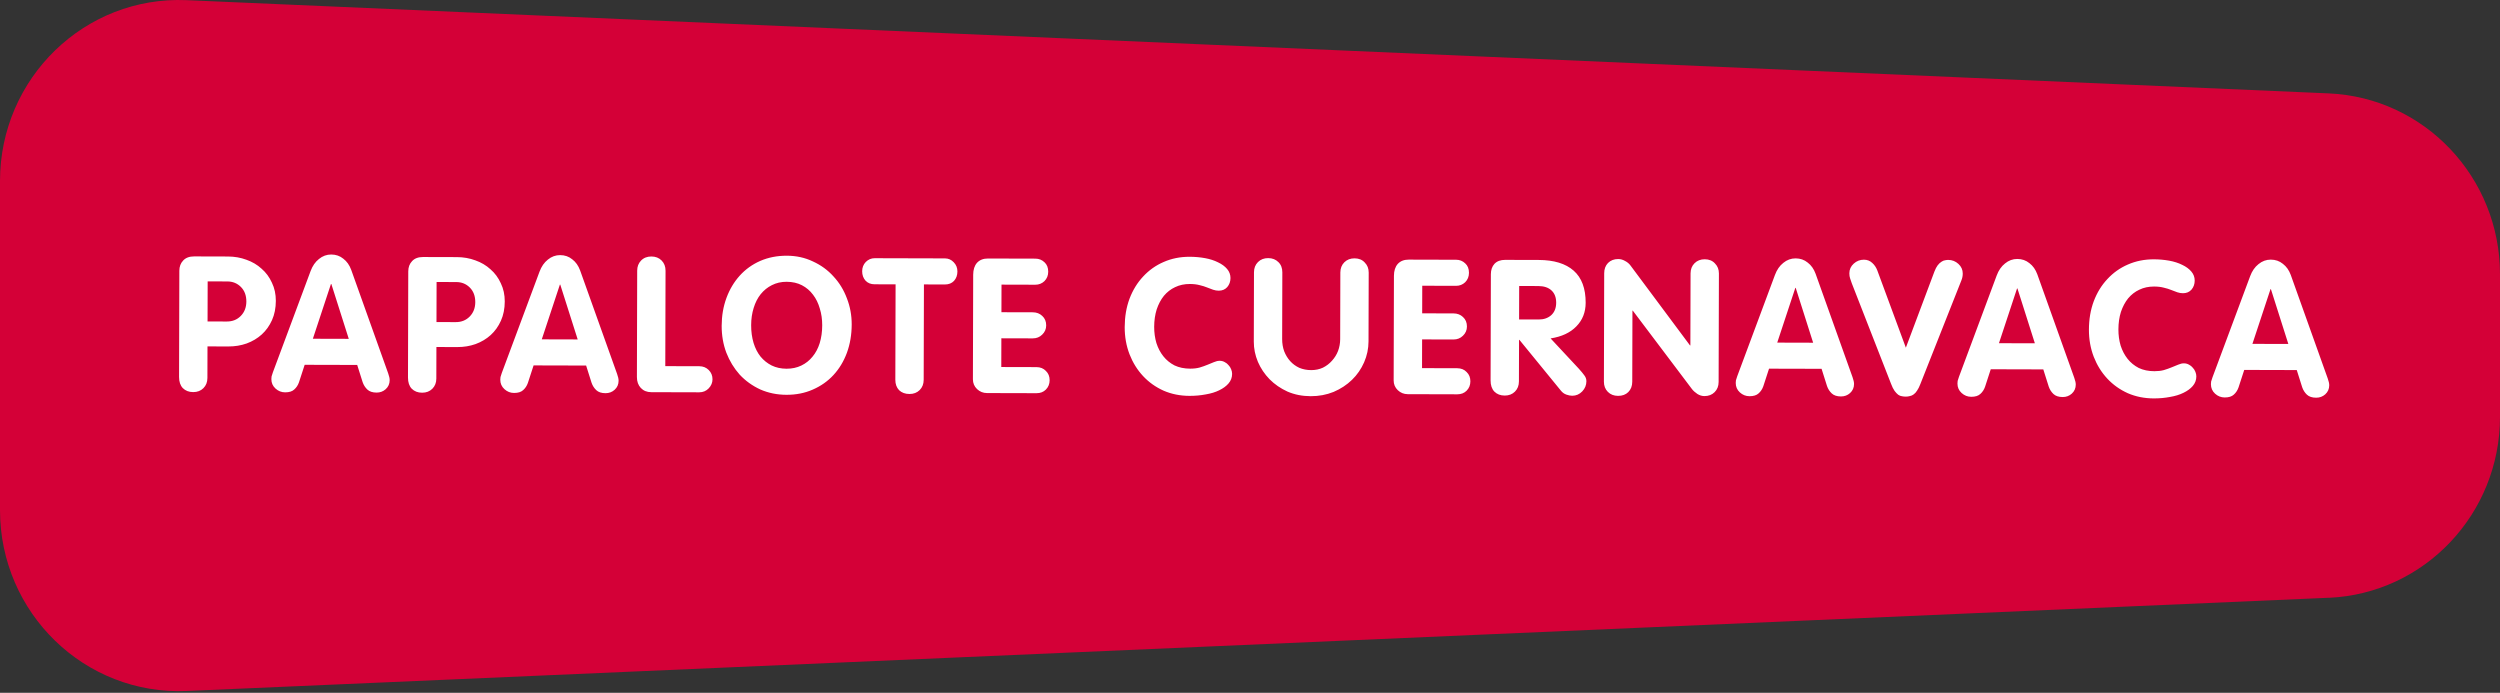
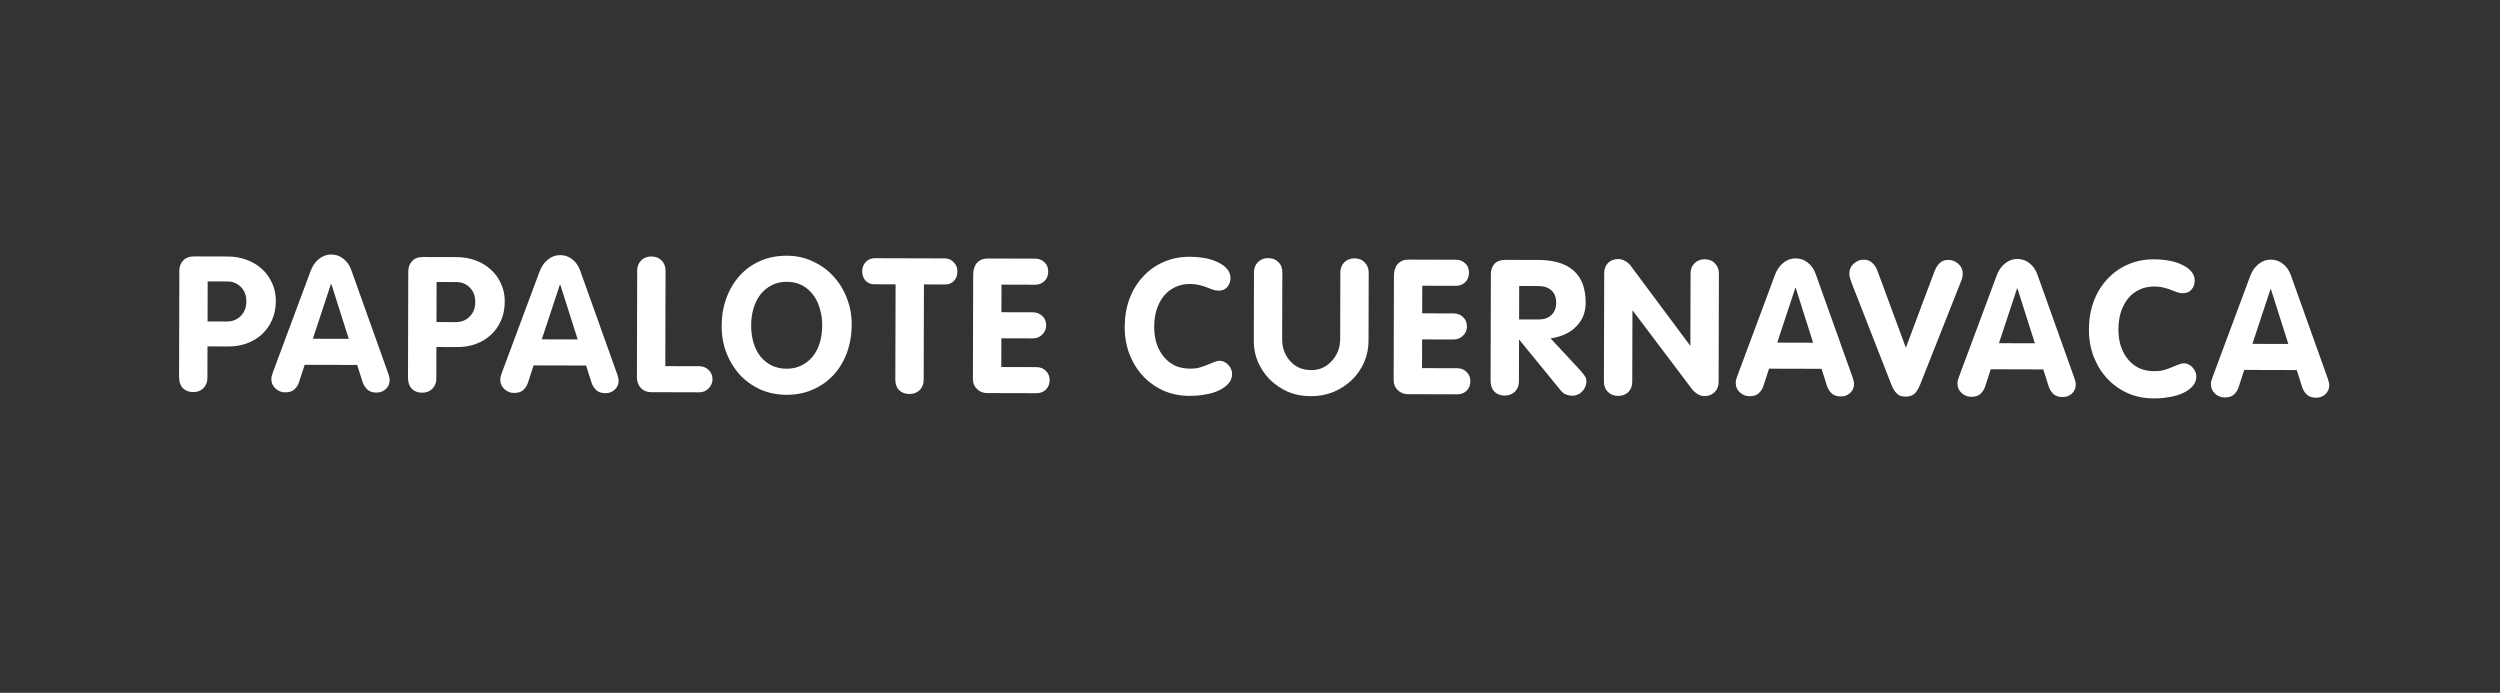
<svg xmlns="http://www.w3.org/2000/svg" width="415" height="115" viewBox="0 0 415 115" fill="none">
  <rect x="0" y="0" width="415" height="115" fill="#333333" stroke="none" />
-   <path d="M386.566 99.227L30.987 114.702C14.092 115.433 0 101.782 0 84.672V30.058C0 12.948 14.092 -0.703 30.987 0.028L386.566 15.503C402.461 16.198 415 29.435 415 45.533V69.206C415 85.304 402.461 98.54 386.566 99.236V99.227Z" fill="#D40037" />
  <path d="M37.655 53.371C38.596 53.373 39.37 53.062 39.979 52.436C40.587 51.81 40.892 51.016 40.895 50.054C40.897 49.05 40.596 48.244 39.991 47.636C39.386 47.028 38.634 46.723 37.735 46.72L34.472 46.712L34.455 53.362L37.655 53.371ZM37.84 42.58C38.928 42.583 39.952 42.763 40.913 43.121C41.874 43.458 42.709 43.952 43.419 44.602C44.149 45.231 44.722 46.007 45.138 46.928C45.575 47.829 45.792 48.833 45.789 49.941C45.786 51.134 45.574 52.2 45.153 53.14C44.732 54.08 44.166 54.873 43.453 55.52C42.74 56.166 41.902 56.666 40.939 57.019C39.997 57.351 38.993 57.516 37.926 57.513L34.444 57.504L34.43 62.742C34.428 63.433 34.207 63.997 33.767 64.435C33.326 64.873 32.761 65.091 32.071 65.089C31.36 65.087 30.785 64.866 30.347 64.426C29.93 63.986 29.723 63.368 29.725 62.573L29.771 44.943C29.773 44.252 29.984 43.688 30.403 43.25C30.823 42.791 31.43 42.563 32.224 42.565L37.84 42.58ZM51.935 56.232L57.896 56.248L55.002 47.142L54.939 47.142L51.935 56.232ZM47.331 65.129C46.725 65.128 46.192 64.917 45.733 64.498C45.274 64.078 45.045 63.555 45.047 62.927C45.047 62.781 45.058 62.635 45.08 62.488C45.122 62.342 45.196 62.112 45.301 61.799L51.557 45C51.873 44.143 52.335 43.475 52.943 42.996C53.55 42.496 54.231 42.246 54.984 42.248C55.758 42.251 56.426 42.482 56.99 42.944C57.574 43.385 58.012 44.003 58.302 44.798L64.437 61.975C64.603 62.435 64.686 62.812 64.685 63.105C64.684 63.711 64.463 64.213 64.022 64.609C63.603 64.984 63.101 65.171 62.515 65.17C61.846 65.168 61.334 64.999 60.979 64.664C60.625 64.328 60.364 63.919 60.198 63.438L59.296 60.581L50.575 60.558L49.626 63.473C49.457 63.953 49.195 64.35 48.838 64.663C48.503 64.976 48.001 65.131 47.331 65.129ZM75.656 53.471C76.597 53.474 77.371 53.162 77.98 52.536C78.588 51.91 78.893 51.117 78.896 50.154C78.898 49.151 78.597 48.345 77.992 47.736C77.387 47.128 76.635 46.823 75.736 46.821L72.473 46.812L72.456 53.463L75.656 53.471ZM75.841 42.68C76.928 42.683 77.953 42.863 78.914 43.221C79.875 43.559 80.71 44.052 81.42 44.702C82.15 45.332 82.723 46.107 83.139 47.029C83.576 47.929 83.793 48.933 83.79 50.042C83.787 51.234 83.575 52.3 83.154 53.24C82.733 54.18 82.166 54.973 81.454 55.62C80.741 56.266 79.903 56.766 78.94 57.119C77.998 57.451 76.994 57.616 75.927 57.613L72.445 57.604L72.431 62.843C72.429 63.533 72.208 64.097 71.768 64.535C71.327 64.973 70.762 65.191 70.072 65.189C69.361 65.188 68.786 64.966 68.348 64.526C67.931 64.086 67.724 63.468 67.726 62.674L67.772 45.043C67.774 44.353 67.985 43.789 68.404 43.35C68.824 42.892 69.431 42.663 70.225 42.665L75.841 42.68ZM89.936 56.332L95.897 56.348L93.003 47.243L92.941 47.243L89.936 56.332ZM85.332 65.23C84.726 65.228 84.193 65.018 83.734 64.598C83.275 64.179 83.046 63.655 83.048 63.028C83.049 62.881 83.059 62.735 83.081 62.589C83.123 62.442 83.197 62.212 83.302 61.899L89.558 45.1C89.874 44.244 90.336 43.576 90.944 43.096C91.552 42.596 92.232 42.347 92.985 42.349C93.759 42.351 94.427 42.583 94.991 43.044C95.575 43.485 96.013 44.103 96.303 44.899L102.438 62.075C102.604 62.536 102.687 62.912 102.686 63.205C102.685 63.812 102.464 64.313 102.023 64.709C101.604 65.085 101.102 65.271 100.516 65.27C99.847 65.268 99.335 65.099 98.98 64.764C98.626 64.428 98.365 64.02 98.199 63.538L97.297 60.681L88.576 60.658L87.627 63.573C87.458 64.054 87.196 64.45 86.84 64.763C86.504 65.076 86.002 65.232 85.332 65.23ZM108.133 42.577C108.823 42.579 109.387 42.8 109.825 43.24C110.263 43.681 110.481 44.246 110.48 44.936L110.438 60.779L116.085 60.794C116.712 60.795 117.234 61.006 117.652 61.425C118.069 61.844 118.276 62.357 118.275 62.964C118.273 63.529 118.063 64.03 117.643 64.468C117.224 64.906 116.701 65.124 116.073 65.123L108.105 65.102C107.394 65.1 106.819 64.868 106.381 64.407C105.943 63.946 105.725 63.339 105.727 62.586L105.774 44.924C105.776 44.254 105.986 43.701 106.406 43.263C106.846 42.804 107.422 42.575 108.133 42.577ZM124.692 53.977C124.689 55.044 124.822 56.027 125.092 56.927C125.361 57.806 125.746 58.56 126.246 59.189C126.768 59.818 127.383 60.311 128.093 60.668C128.824 61.026 129.65 61.206 130.57 61.208C131.47 61.211 132.286 61.035 133.019 60.681C133.752 60.328 134.37 59.838 134.874 59.212C135.398 58.586 135.797 57.834 136.072 56.956C136.346 56.058 136.484 55.075 136.487 54.008C136.49 53.004 136.356 52.073 136.087 51.215C135.838 50.336 135.464 49.572 134.963 48.922C134.463 48.252 133.848 47.727 133.117 47.349C132.386 46.97 131.539 46.78 130.577 46.777C129.678 46.775 128.862 46.961 128.129 47.336C127.417 47.689 126.798 48.19 126.274 48.836C125.77 49.462 125.381 50.225 125.107 51.123C124.833 52.001 124.694 52.952 124.692 53.977ZM130.62 42.448C132.188 42.452 133.631 42.77 134.947 43.401C136.284 44.011 137.421 44.84 138.36 45.888C139.319 46.915 140.058 48.12 140.577 49.502C141.118 50.883 141.386 52.338 141.382 53.864C141.377 55.558 141.112 57.126 140.585 58.568C140.058 59.989 139.313 61.221 138.348 62.264C137.404 63.286 136.262 64.088 134.922 64.671C133.603 65.253 132.148 65.542 130.559 65.537C128.99 65.533 127.538 65.237 126.201 64.647C124.885 64.037 123.747 63.219 122.788 62.191C121.849 61.143 121.11 59.928 120.57 58.547C120.051 57.165 119.793 55.679 119.797 54.09C119.802 52.417 120.067 50.87 120.594 49.449C121.12 48.028 121.856 46.796 122.8 45.753C123.744 44.71 124.875 43.897 126.194 43.315C127.534 42.733 129.009 42.444 130.62 42.448ZM156.867 42.894C157.431 42.895 157.912 43.106 158.308 43.525C158.725 43.944 158.933 44.457 158.931 45.064C158.93 45.691 158.74 46.214 158.363 46.631C157.985 47.027 157.483 47.225 156.855 47.223L153.373 47.214L153.331 63.056C153.329 63.747 153.108 64.311 152.668 64.749C152.228 65.187 151.662 65.405 150.972 65.403C150.261 65.401 149.686 65.191 149.248 64.771C148.831 64.331 148.624 63.755 148.625 63.044L148.667 47.202L145.185 47.192C144.558 47.191 144.056 46.991 143.681 46.592C143.305 46.173 143.119 45.65 143.12 45.022C143.122 44.416 143.322 43.904 143.72 43.487C144.14 43.069 144.632 42.861 145.197 42.863L156.867 42.894ZM171.877 42.934C172.462 42.935 172.964 43.135 173.381 43.533C173.798 43.911 174.006 44.434 174.004 45.104C174.003 45.731 173.792 46.253 173.373 46.671C172.954 47.067 172.451 47.264 171.865 47.263L166.25 47.248L166.238 51.828L171.446 51.842C172.073 51.843 172.595 52.044 173.013 52.442C173.451 52.841 173.669 53.364 173.667 54.012C173.666 54.619 173.445 55.131 173.004 55.548C172.585 55.965 172.062 56.173 171.434 56.171L166.226 56.157L166.214 60.926L172.049 60.941C172.697 60.943 173.22 61.153 173.616 61.573C174.033 61.971 174.241 62.484 174.239 63.112C174.238 63.739 174.027 64.261 173.608 64.678C173.209 65.075 172.696 65.272 172.069 65.27L163.85 65.249C163.201 65.247 162.648 65.026 162.189 64.586C161.73 64.145 161.501 63.601 161.503 62.953L161.549 45.604C161.551 44.768 161.762 44.109 162.181 43.629C162.622 43.15 163.229 42.911 164.003 42.913L171.877 42.934ZM197.492 42.625C198.37 42.627 199.217 42.702 200.032 42.851C200.847 42.999 201.568 43.231 202.195 43.547C202.822 43.841 203.323 44.209 203.698 44.649C204.073 45.089 204.26 45.591 204.259 46.156C204.257 46.742 204.078 47.243 203.721 47.66C203.365 48.057 202.894 48.254 202.308 48.253C201.994 48.252 201.681 48.199 201.367 48.093C201.075 47.967 200.74 47.841 200.364 47.714C200.009 47.567 199.602 47.441 199.142 47.335C198.682 47.208 198.138 47.144 197.511 47.142C196.612 47.14 195.796 47.315 195.063 47.669C194.351 48.002 193.732 48.481 193.208 49.107C192.704 49.733 192.305 50.485 192.01 51.363C191.736 52.24 191.597 53.202 191.594 54.248C191.592 55.21 191.715 56.11 191.964 56.947C192.233 57.784 192.618 58.517 193.119 59.146C193.619 59.775 194.235 60.278 194.966 60.657C195.718 61.014 196.585 61.194 197.568 61.197C198.154 61.198 198.677 61.137 199.137 61.013C199.619 60.868 200.058 60.712 200.456 60.546C200.854 60.379 201.21 60.234 201.524 60.109C201.859 59.964 202.173 59.891 202.465 59.892C202.779 59.893 203.061 59.967 203.312 60.114C203.563 60.24 203.771 60.408 203.938 60.618C204.126 60.806 204.272 61.037 204.375 61.309C204.479 61.56 204.531 61.811 204.53 62.062C204.529 62.669 204.329 63.202 203.93 63.661C203.552 64.099 203.039 64.474 202.39 64.786C201.762 65.098 201.019 65.326 200.161 65.47C199.303 65.635 198.403 65.716 197.462 65.714C195.914 65.71 194.483 65.424 193.166 64.856C191.85 64.267 190.713 63.458 189.753 62.431C188.794 61.404 188.044 60.199 187.504 58.817C186.964 57.415 186.696 55.908 186.7 54.298C186.705 52.583 186.97 51.015 187.497 49.594C188.045 48.153 188.801 46.92 189.766 45.898C190.73 44.855 191.862 44.053 193.16 43.492C194.479 42.91 195.923 42.62 197.492 42.625ZM210.521 42.847C211.211 42.849 211.775 43.07 212.213 43.511C212.651 43.93 212.869 44.495 212.867 45.206L212.838 56.28C212.836 57.012 212.949 57.692 213.178 58.321C213.427 58.949 213.76 59.493 214.177 59.954C214.594 60.416 215.095 60.783 215.68 61.056C216.286 61.309 216.944 61.436 217.656 61.438C218.367 61.44 219.015 61.306 219.602 61.035C220.188 60.744 220.691 60.358 221.111 59.879C221.551 59.399 221.887 58.856 222.119 58.25C222.35 57.623 222.467 56.975 222.469 56.306L222.498 45.232C222.5 44.542 222.721 43.977 223.161 43.539C223.602 43.101 224.167 42.883 224.857 42.885C225.568 42.887 226.132 43.118 226.55 43.58C226.988 44.02 227.206 44.575 227.204 45.244L227.174 56.663C227.171 57.876 226.927 59.036 226.443 60.144C225.959 61.251 225.287 62.222 224.428 63.056C223.568 63.89 222.552 64.557 221.379 65.056C220.207 65.534 218.941 65.771 217.581 65.767C216.18 65.763 214.895 65.509 213.725 65.004C212.576 64.478 211.584 63.796 210.75 62.957C209.916 62.097 209.27 61.134 208.812 60.066C208.355 58.977 208.128 57.858 208.131 56.707L208.161 45.194C208.163 44.504 208.384 43.94 208.825 43.502C209.265 43.063 209.83 42.845 210.521 42.847ZM241.721 43.118C242.307 43.119 242.808 43.319 243.225 43.718C243.643 44.095 243.85 44.619 243.849 45.288C243.847 45.916 243.636 46.438 243.217 46.855C242.798 47.251 242.295 47.449 241.71 47.447L236.094 47.432L236.082 52.013L241.29 52.026C241.917 52.028 242.44 52.228 242.857 52.626C243.295 53.025 243.513 53.548 243.511 54.197C243.51 54.803 243.289 55.315 242.849 55.732C242.429 56.149 241.906 56.357 241.278 56.355L236.071 56.342L236.058 61.11L241.893 61.126C242.542 61.127 243.064 61.338 243.46 61.757C243.877 62.156 244.085 62.669 244.083 63.296C244.082 63.923 243.871 64.446 243.452 64.863C243.053 65.259 242.541 65.457 241.913 65.455L233.694 65.433C233.045 65.431 232.492 65.21 232.033 64.77C231.574 64.33 231.345 63.785 231.347 63.137L231.393 45.788C231.395 44.952 231.606 44.294 232.025 43.814C232.466 43.334 233.073 43.095 233.847 43.097L241.721 43.118ZM255.432 53.036C256.269 53.038 256.96 52.8 257.505 52.32C258.05 51.819 258.323 51.13 258.326 50.252C258.328 49.373 258.068 48.693 257.547 48.211C257.025 47.728 256.294 47.486 255.353 47.483L252.184 47.475L252.17 53.028L255.432 53.036ZM255.427 43.154C257.958 43.161 259.891 43.751 261.226 44.926C262.561 46.101 263.226 47.88 263.22 50.265C263.216 51.833 262.7 53.139 261.672 54.182C260.666 55.225 259.242 55.891 257.4 56.178L262.062 61.179C262.479 61.64 262.791 62.017 263 62.311C263.229 62.604 263.343 62.929 263.342 63.284C263.34 63.932 263.109 64.496 262.648 64.976C262.186 65.456 261.631 65.695 260.983 65.694C260.69 65.693 260.366 65.629 260.011 65.503C259.656 65.376 259.353 65.156 259.103 64.841L252.223 56.416L252.161 56.416L252.142 63.317C252.141 64.007 251.92 64.572 251.479 65.01C251.039 65.448 250.474 65.666 249.783 65.664C249.072 65.662 248.498 65.441 248.06 65.001C247.643 64.56 247.435 63.943 247.437 63.148L247.484 45.517C247.486 44.806 247.686 44.232 248.084 43.793C248.504 43.355 249.09 43.137 249.843 43.139L255.427 43.154ZM268.624 43.001C269.022 43.002 269.398 43.107 269.753 43.317C270.129 43.507 270.431 43.758 270.661 44.073L280.539 57.337L280.602 57.338L280.633 45.385C280.635 44.695 280.856 44.131 281.297 43.693C281.737 43.255 282.302 43.037 282.992 43.039C283.703 43.04 284.268 43.272 284.685 43.733C285.123 44.174 285.341 44.728 285.339 45.398L285.291 63.405C285.29 64.095 285.069 64.659 284.628 65.097C284.188 65.535 283.623 65.753 282.932 65.751C282.535 65.75 282.148 65.634 281.773 65.403C281.397 65.151 281.094 64.879 280.865 64.585L271.049 51.572L270.986 51.571L270.955 63.367C270.953 64.078 270.732 64.653 270.291 65.091C269.872 65.508 269.307 65.716 268.596 65.714C267.906 65.712 267.341 65.491 266.903 65.05C266.465 64.61 266.247 64.045 266.249 63.355L266.297 45.347C266.298 44.657 266.509 44.093 266.928 43.655C267.369 43.217 267.934 42.999 268.624 43.001ZM295.02 56.874L300.981 56.89L298.087 47.784L298.025 47.784L295.02 56.874ZM290.417 65.771C289.81 65.77 289.277 65.559 288.818 65.14C288.359 64.72 288.131 64.197 288.132 63.569C288.133 63.423 288.144 63.276 288.165 63.13C288.207 62.984 288.281 62.754 288.386 62.441L294.642 45.642C294.958 44.785 295.42 44.117 296.028 43.638C296.636 43.137 297.316 42.888 298.069 42.89C298.843 42.892 299.511 43.124 300.075 43.586C300.659 44.026 301.097 44.645 301.388 45.44L307.523 62.617C307.689 63.077 307.771 63.454 307.771 63.746C307.769 64.353 307.548 64.854 307.108 65.251C306.688 65.626 306.186 65.813 305.6 65.811C304.931 65.809 304.419 65.641 304.065 65.305C303.71 64.97 303.45 64.561 303.283 64.08L302.381 61.222L293.66 61.2L292.711 64.115C292.543 64.595 292.28 64.992 291.924 65.305C291.588 65.617 291.086 65.773 290.417 65.771ZM309.414 43.108C309.958 43.11 310.418 43.289 310.793 43.645C311.169 43.981 311.45 44.4 311.637 44.902L316.372 57.715L321.111 45.084C321.279 44.645 321.458 44.301 321.647 44.05C321.857 43.779 322.066 43.581 322.276 43.456C322.485 43.31 322.684 43.227 322.873 43.207C323.061 43.165 323.239 43.145 323.406 43.145C324.054 43.147 324.619 43.368 325.098 43.809C325.578 44.249 325.817 44.783 325.816 45.41C325.815 45.808 325.74 46.184 325.593 46.539L318.771 63.776C318.603 64.214 318.424 64.569 318.235 64.841C318.067 65.112 317.878 65.321 317.669 65.467C317.48 65.613 317.271 65.706 317.041 65.747C316.831 65.81 316.601 65.84 316.35 65.84C316.141 65.839 315.932 65.818 315.723 65.775C315.514 65.754 315.305 65.67 315.096 65.523C314.908 65.376 314.71 65.166 314.502 64.894C314.293 64.6 314.096 64.202 313.909 63.7L307.396 47.024C307.272 46.71 307.178 46.438 307.116 46.208C307.033 45.978 306.992 45.695 306.993 45.361C306.995 44.733 307.236 44.201 307.719 43.763C308.201 43.325 308.766 43.107 309.414 43.108ZM331.827 56.971L337.787 56.987L334.894 47.881L334.831 47.881L331.827 56.971ZM327.223 65.868C326.616 65.867 326.084 65.656 325.625 65.237C325.166 64.817 324.937 64.294 324.939 63.666C324.939 63.52 324.95 63.374 324.971 63.227C325.013 63.081 325.087 62.851 325.193 62.538L331.448 45.739C331.764 44.882 332.226 44.214 332.834 43.735C333.442 43.234 334.122 42.985 334.875 42.987C335.649 42.989 336.318 43.221 336.881 43.683C337.466 44.123 337.903 44.742 338.194 45.537L344.329 62.714C344.495 63.174 344.578 63.551 344.577 63.844C344.575 64.45 344.354 64.951 343.914 65.348C343.495 65.723 342.992 65.91 342.407 65.909C341.737 65.907 341.225 65.738 340.871 65.403C340.516 65.067 340.256 64.658 340.09 64.177L339.187 61.32L330.466 61.297L329.517 64.212C329.349 64.692 329.086 65.089 328.73 65.402C328.395 65.715 327.892 65.87 327.223 65.868ZM357.553 43.047C358.431 43.05 359.278 43.125 360.094 43.273C360.909 43.422 361.63 43.654 362.256 43.969C362.883 44.264 363.384 44.631 363.759 45.071C364.135 45.511 364.322 46.014 364.32 46.579C364.318 47.164 364.139 47.666 363.783 48.083C363.426 48.48 362.955 48.677 362.369 48.675C362.056 48.675 361.742 48.621 361.429 48.516C361.136 48.39 360.802 48.263 360.426 48.137C360.071 47.99 359.663 47.863 359.203 47.757C358.744 47.631 358.2 47.566 357.573 47.565C356.673 47.562 355.857 47.738 355.124 48.092C354.412 48.424 353.794 48.904 353.269 49.53C352.766 50.156 352.366 50.908 352.071 51.785C351.797 52.663 351.659 53.625 351.656 54.67C351.653 55.633 351.776 56.532 352.025 57.369C352.295 58.207 352.68 58.94 353.18 59.569C353.68 60.197 354.296 60.701 355.027 61.079C355.779 61.437 356.647 61.617 357.63 61.619C358.215 61.621 358.738 61.56 359.199 61.435C359.68 61.29 360.12 61.135 360.517 60.968C360.915 60.802 361.271 60.657 361.585 60.532C361.92 60.386 362.234 60.314 362.527 60.315C362.841 60.316 363.123 60.389 363.373 60.536C363.624 60.663 363.833 60.831 364 61.04C364.187 61.229 364.333 61.459 364.437 61.731C364.541 61.983 364.592 62.234 364.592 62.485C364.59 63.091 364.39 63.624 363.991 64.083C363.614 64.521 363.1 64.897 362.451 65.209C361.823 65.52 361.08 65.749 360.222 65.893C359.364 66.058 358.465 66.139 357.523 66.137C355.976 66.132 354.544 65.846 353.228 65.278C351.912 64.689 350.774 63.881 349.815 62.854C348.855 61.826 348.106 60.622 347.566 59.24C347.025 57.837 346.758 56.331 346.762 54.72C346.766 53.005 347.032 51.437 347.559 50.017C348.106 48.575 348.862 47.343 349.827 46.321C350.792 45.278 351.923 44.475 353.222 43.914C354.541 43.332 355.985 43.043 357.553 43.047ZM373.902 57.082L379.863 57.098L376.969 47.992L376.907 47.992L373.902 57.082ZM369.299 65.98C368.692 65.978 368.159 65.767 367.7 65.348C367.241 64.928 367.013 64.405 367.014 63.777C367.015 63.631 367.025 63.485 367.047 63.338C367.089 63.192 367.163 62.962 367.268 62.649L373.524 45.85C373.84 44.993 374.302 44.325 374.91 43.846C375.518 43.346 376.198 43.096 376.951 43.098C377.725 43.1 378.393 43.332 378.957 43.794C379.541 44.235 379.979 44.853 380.27 45.648L386.404 62.825C386.57 63.285 386.653 63.662 386.652 63.955C386.651 64.561 386.43 65.063 385.99 65.459C385.57 65.834 385.068 66.021 384.482 66.019C383.813 66.018 383.301 65.849 382.946 65.513C382.592 65.178 382.331 64.769 382.165 64.288L381.263 61.431L372.542 61.408L371.593 64.323C371.424 64.803 371.162 65.2 370.806 65.513C370.47 65.826 369.968 65.981 369.299 65.98Z" fill="white" />
</svg>